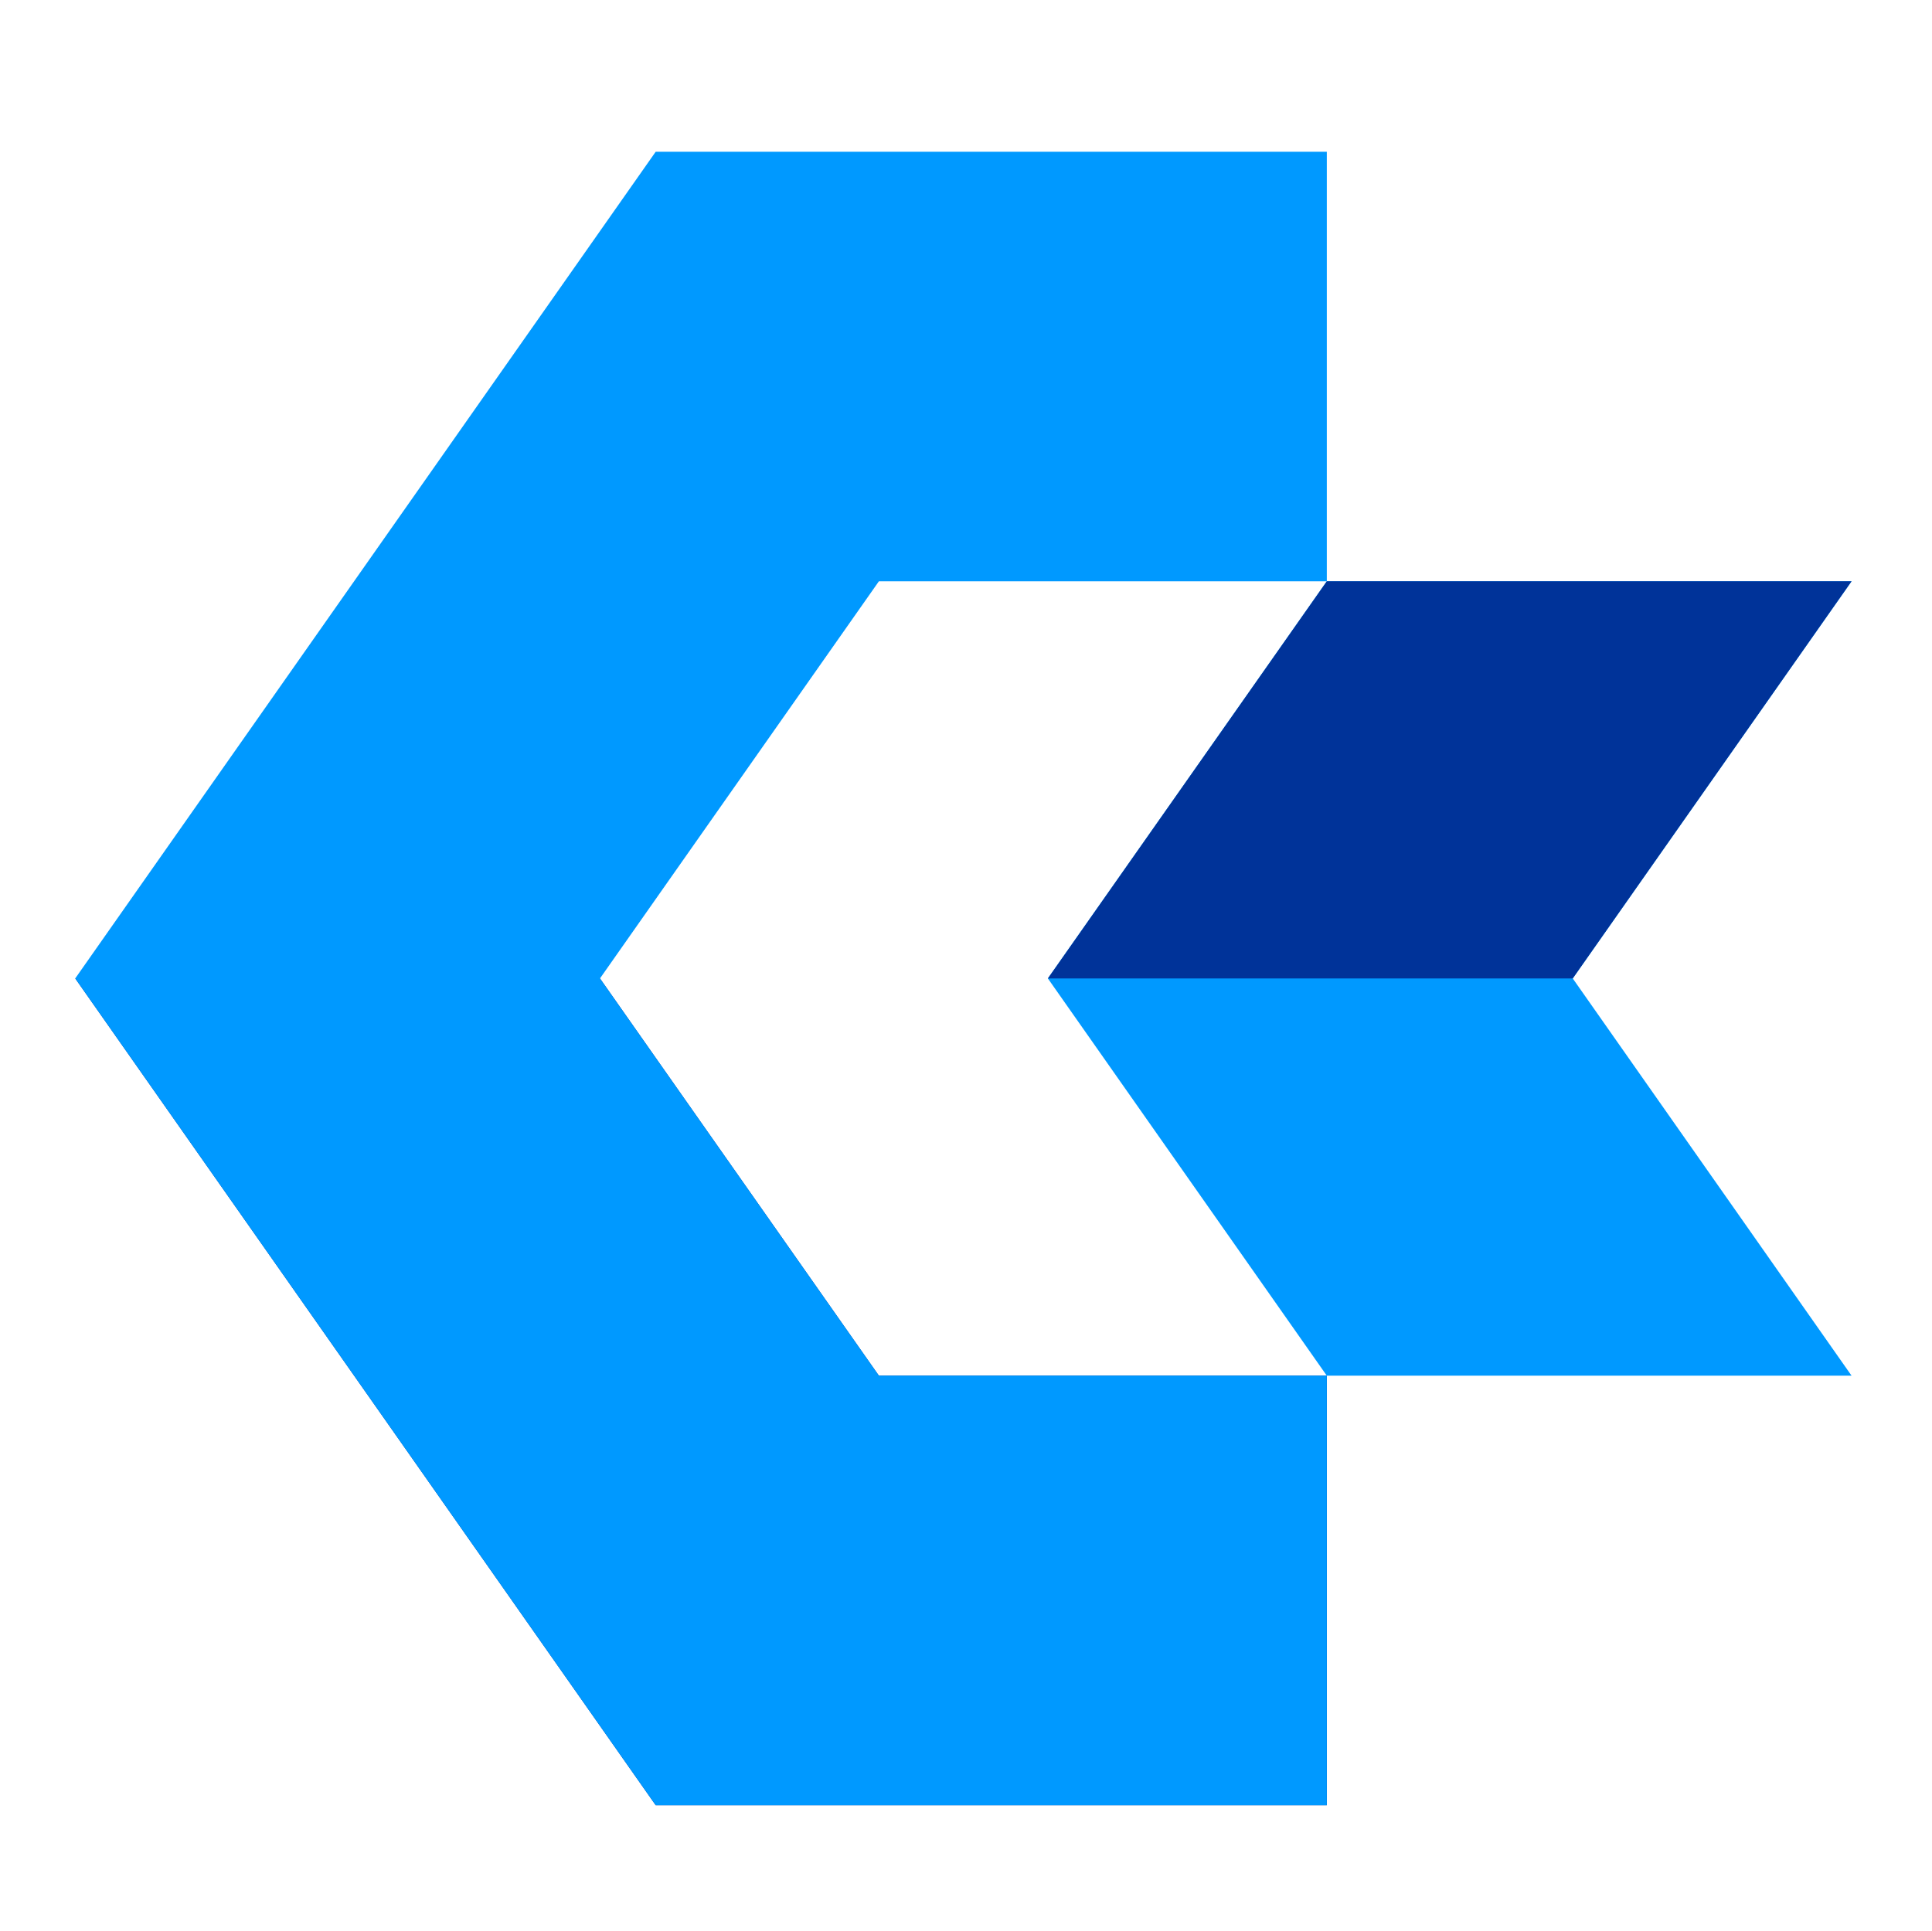
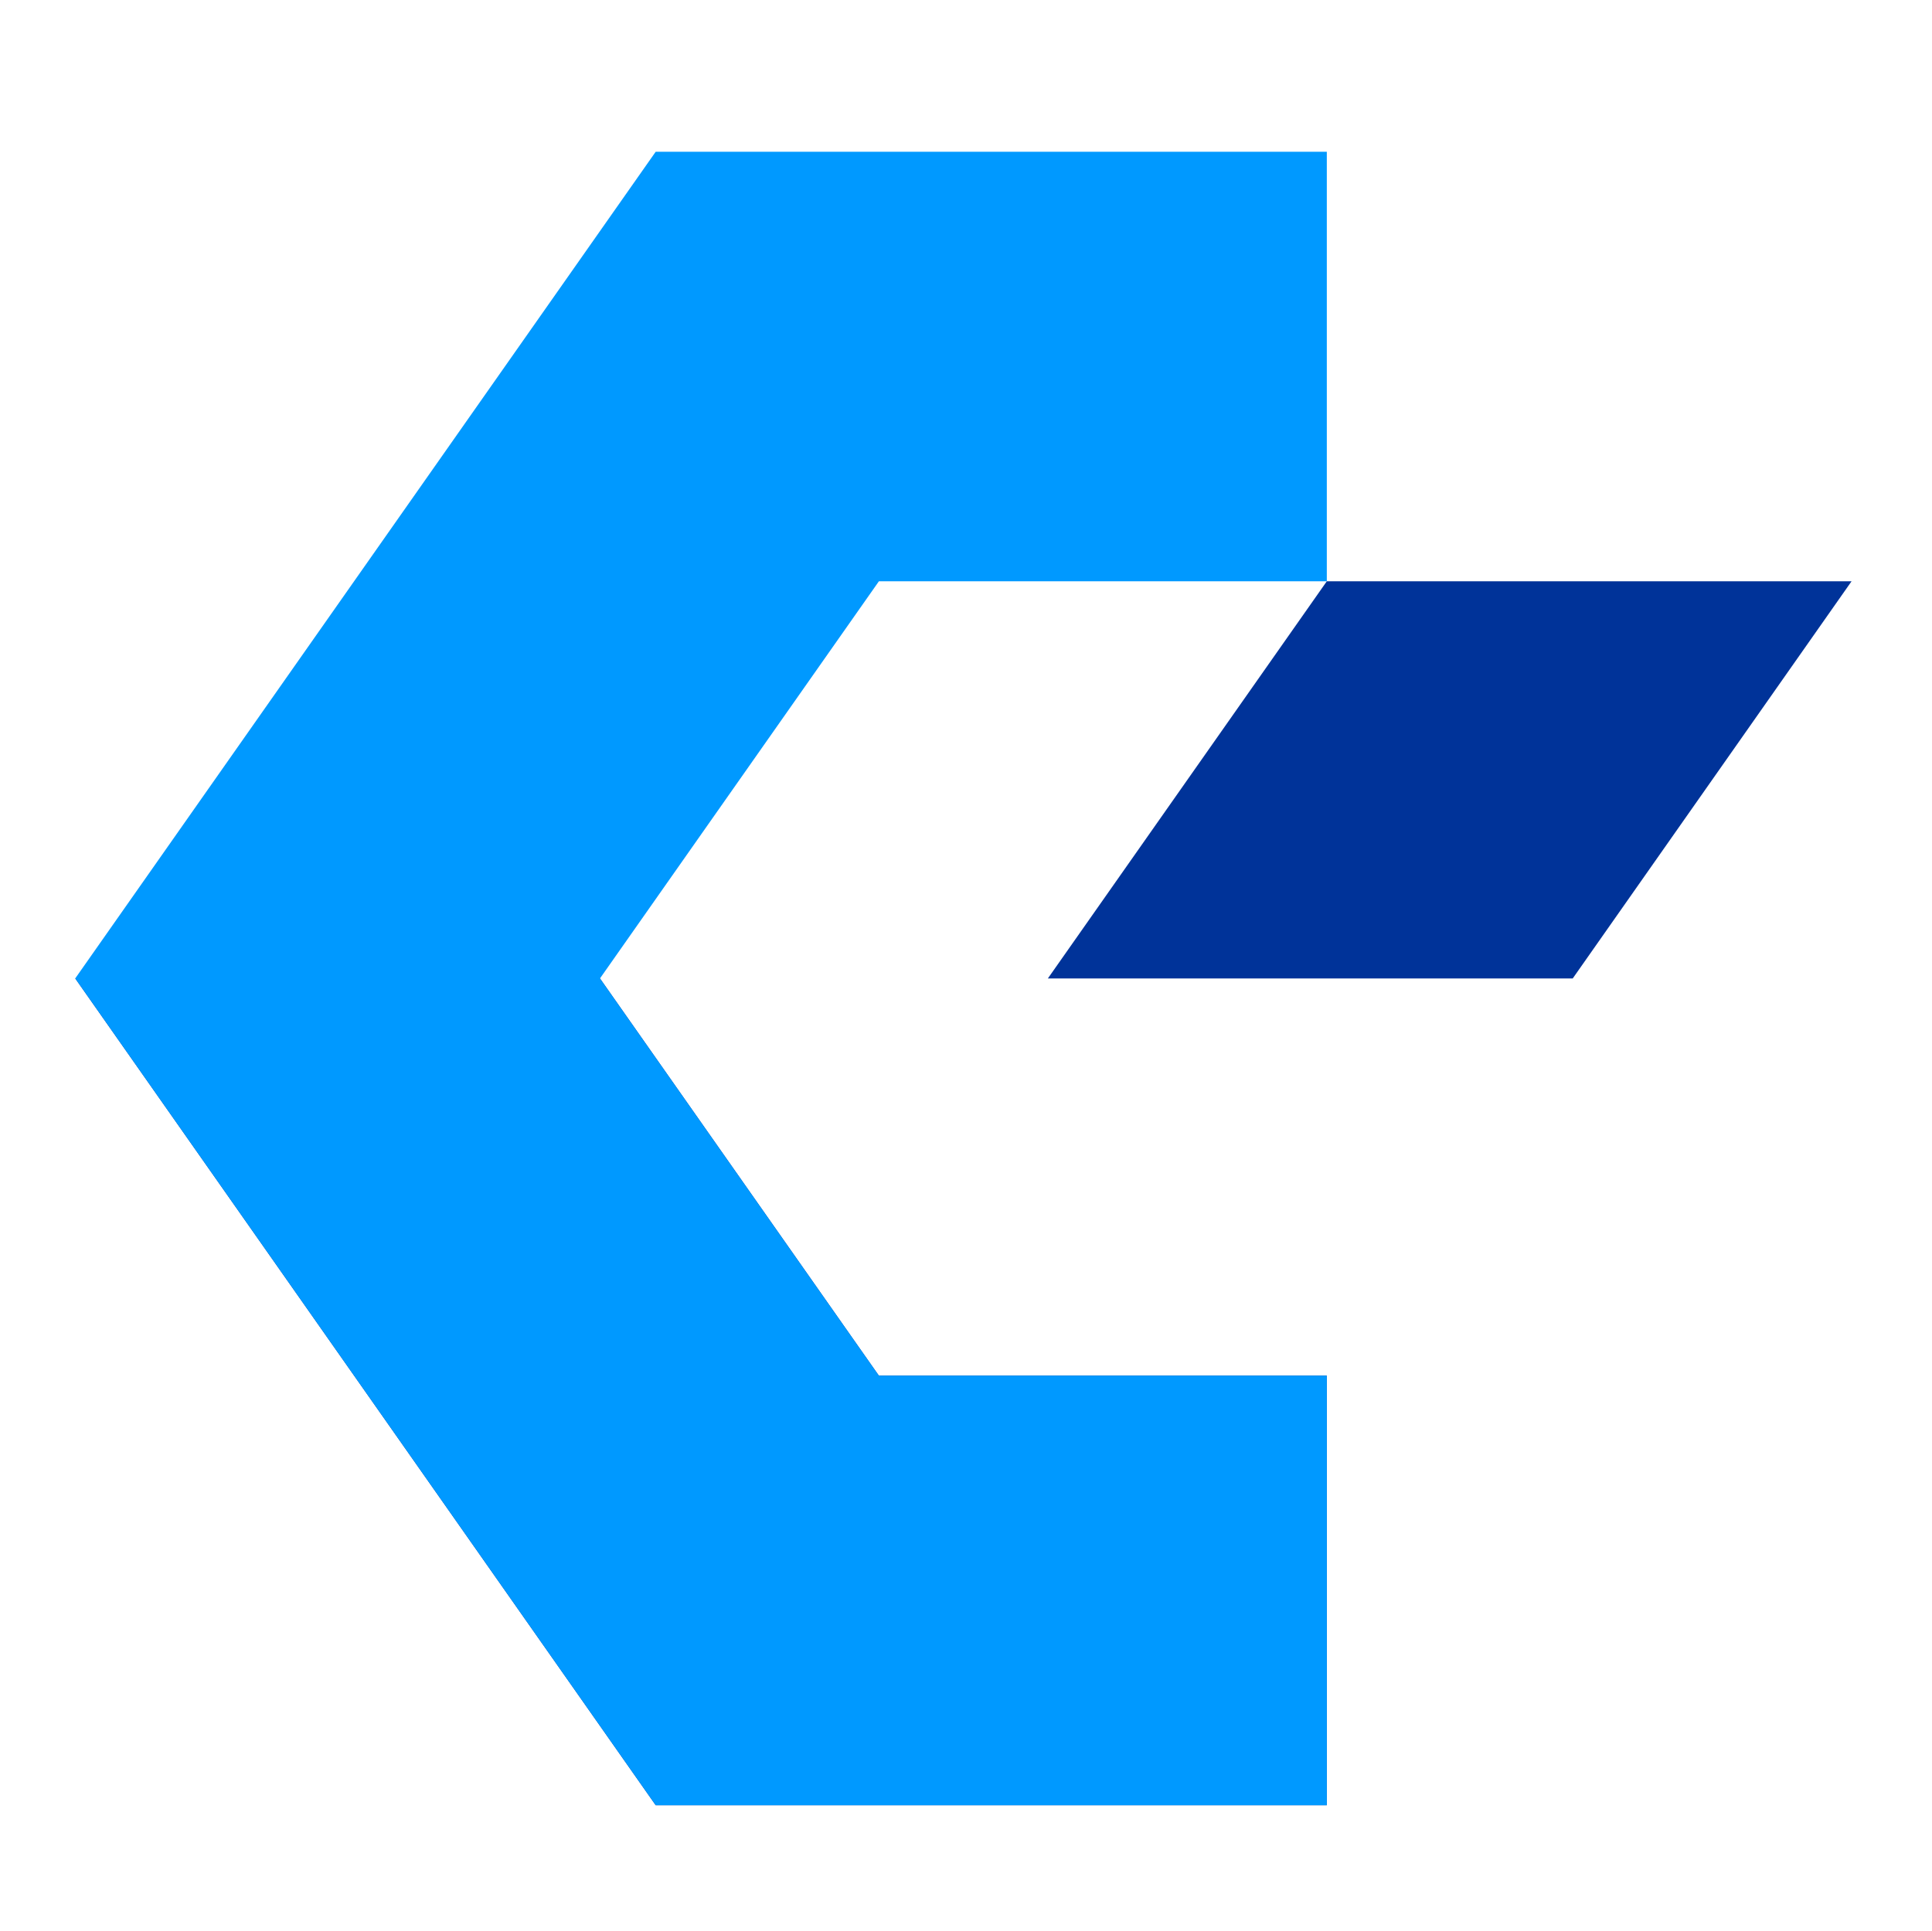
<svg xmlns="http://www.w3.org/2000/svg" id="Layer_1" version="1.1" viewBox="0 0 2001 2000">
  <defs>
    <style>
      .st0 {
        fill: #09f;
      }

      .st0, .st1 {
        fill-rule: evenodd;
      }

      .st1 {
        fill: #039;
      }
    </style>
  </defs>
  <polygon class="st1" points="1374.2 1425 1374.2 1869.9 679.1 1869.9 77.9 1013.5 621.4 1013.5 910.3 1425 1374.2 1425 1374.2 1425" />
  <g>
    <polygon class="st0" points="1374.2 1425 1374.2 1869.9 679.1 1869.9 77.9 1013.5 679.1 157.2 1374.2 157.2 1374.2 602.1 910.3 602.1 621.4 1013.5 910.3 1425 1374.2 1425 1374.2 1425" />
-     <polygon class="st0" points="1917.7 602.1 1628.9 1013.5 1917.7 1425 1374.2 1425 1085.3 1013.5 1374.2 602.1 1917.7 602.1 1917.7 602.1" />
  </g>
  <polygon class="st1" points="1085.3 1013.5 1628.9 1013.5 1917.7 602.1 1374.2 602.1 1085.3 1013.5 1085.3 1013.5" />
</svg>